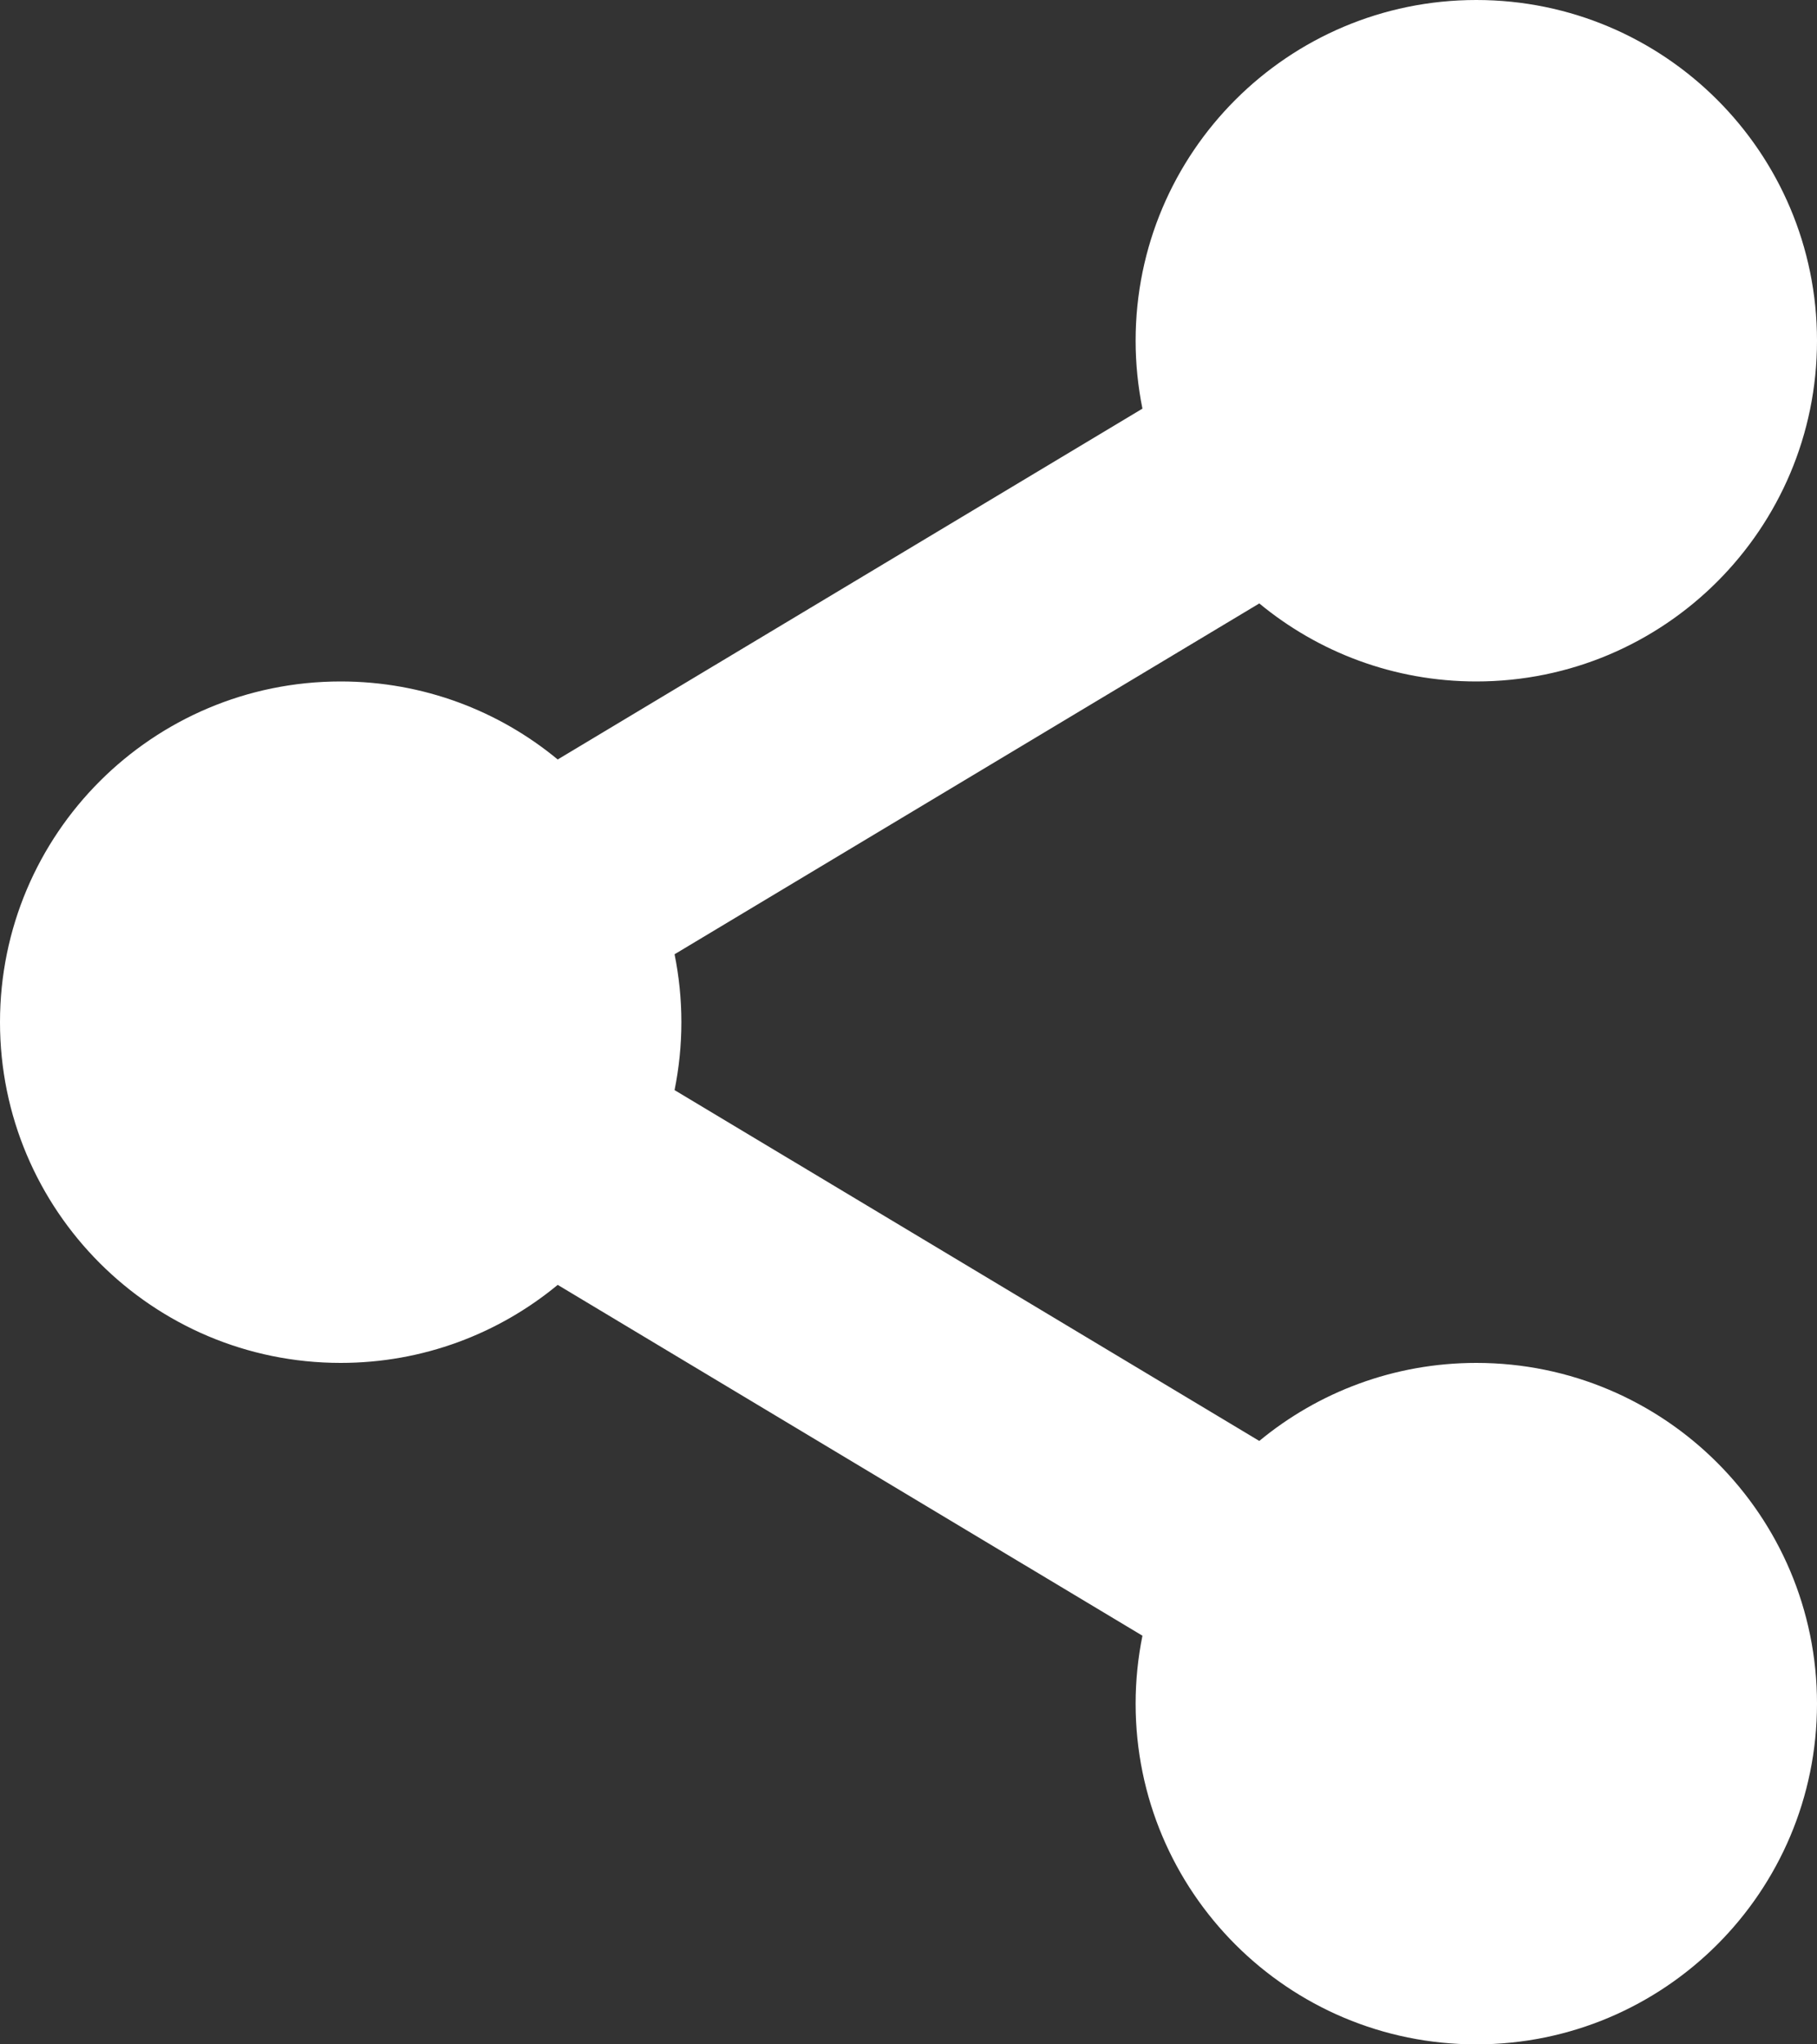
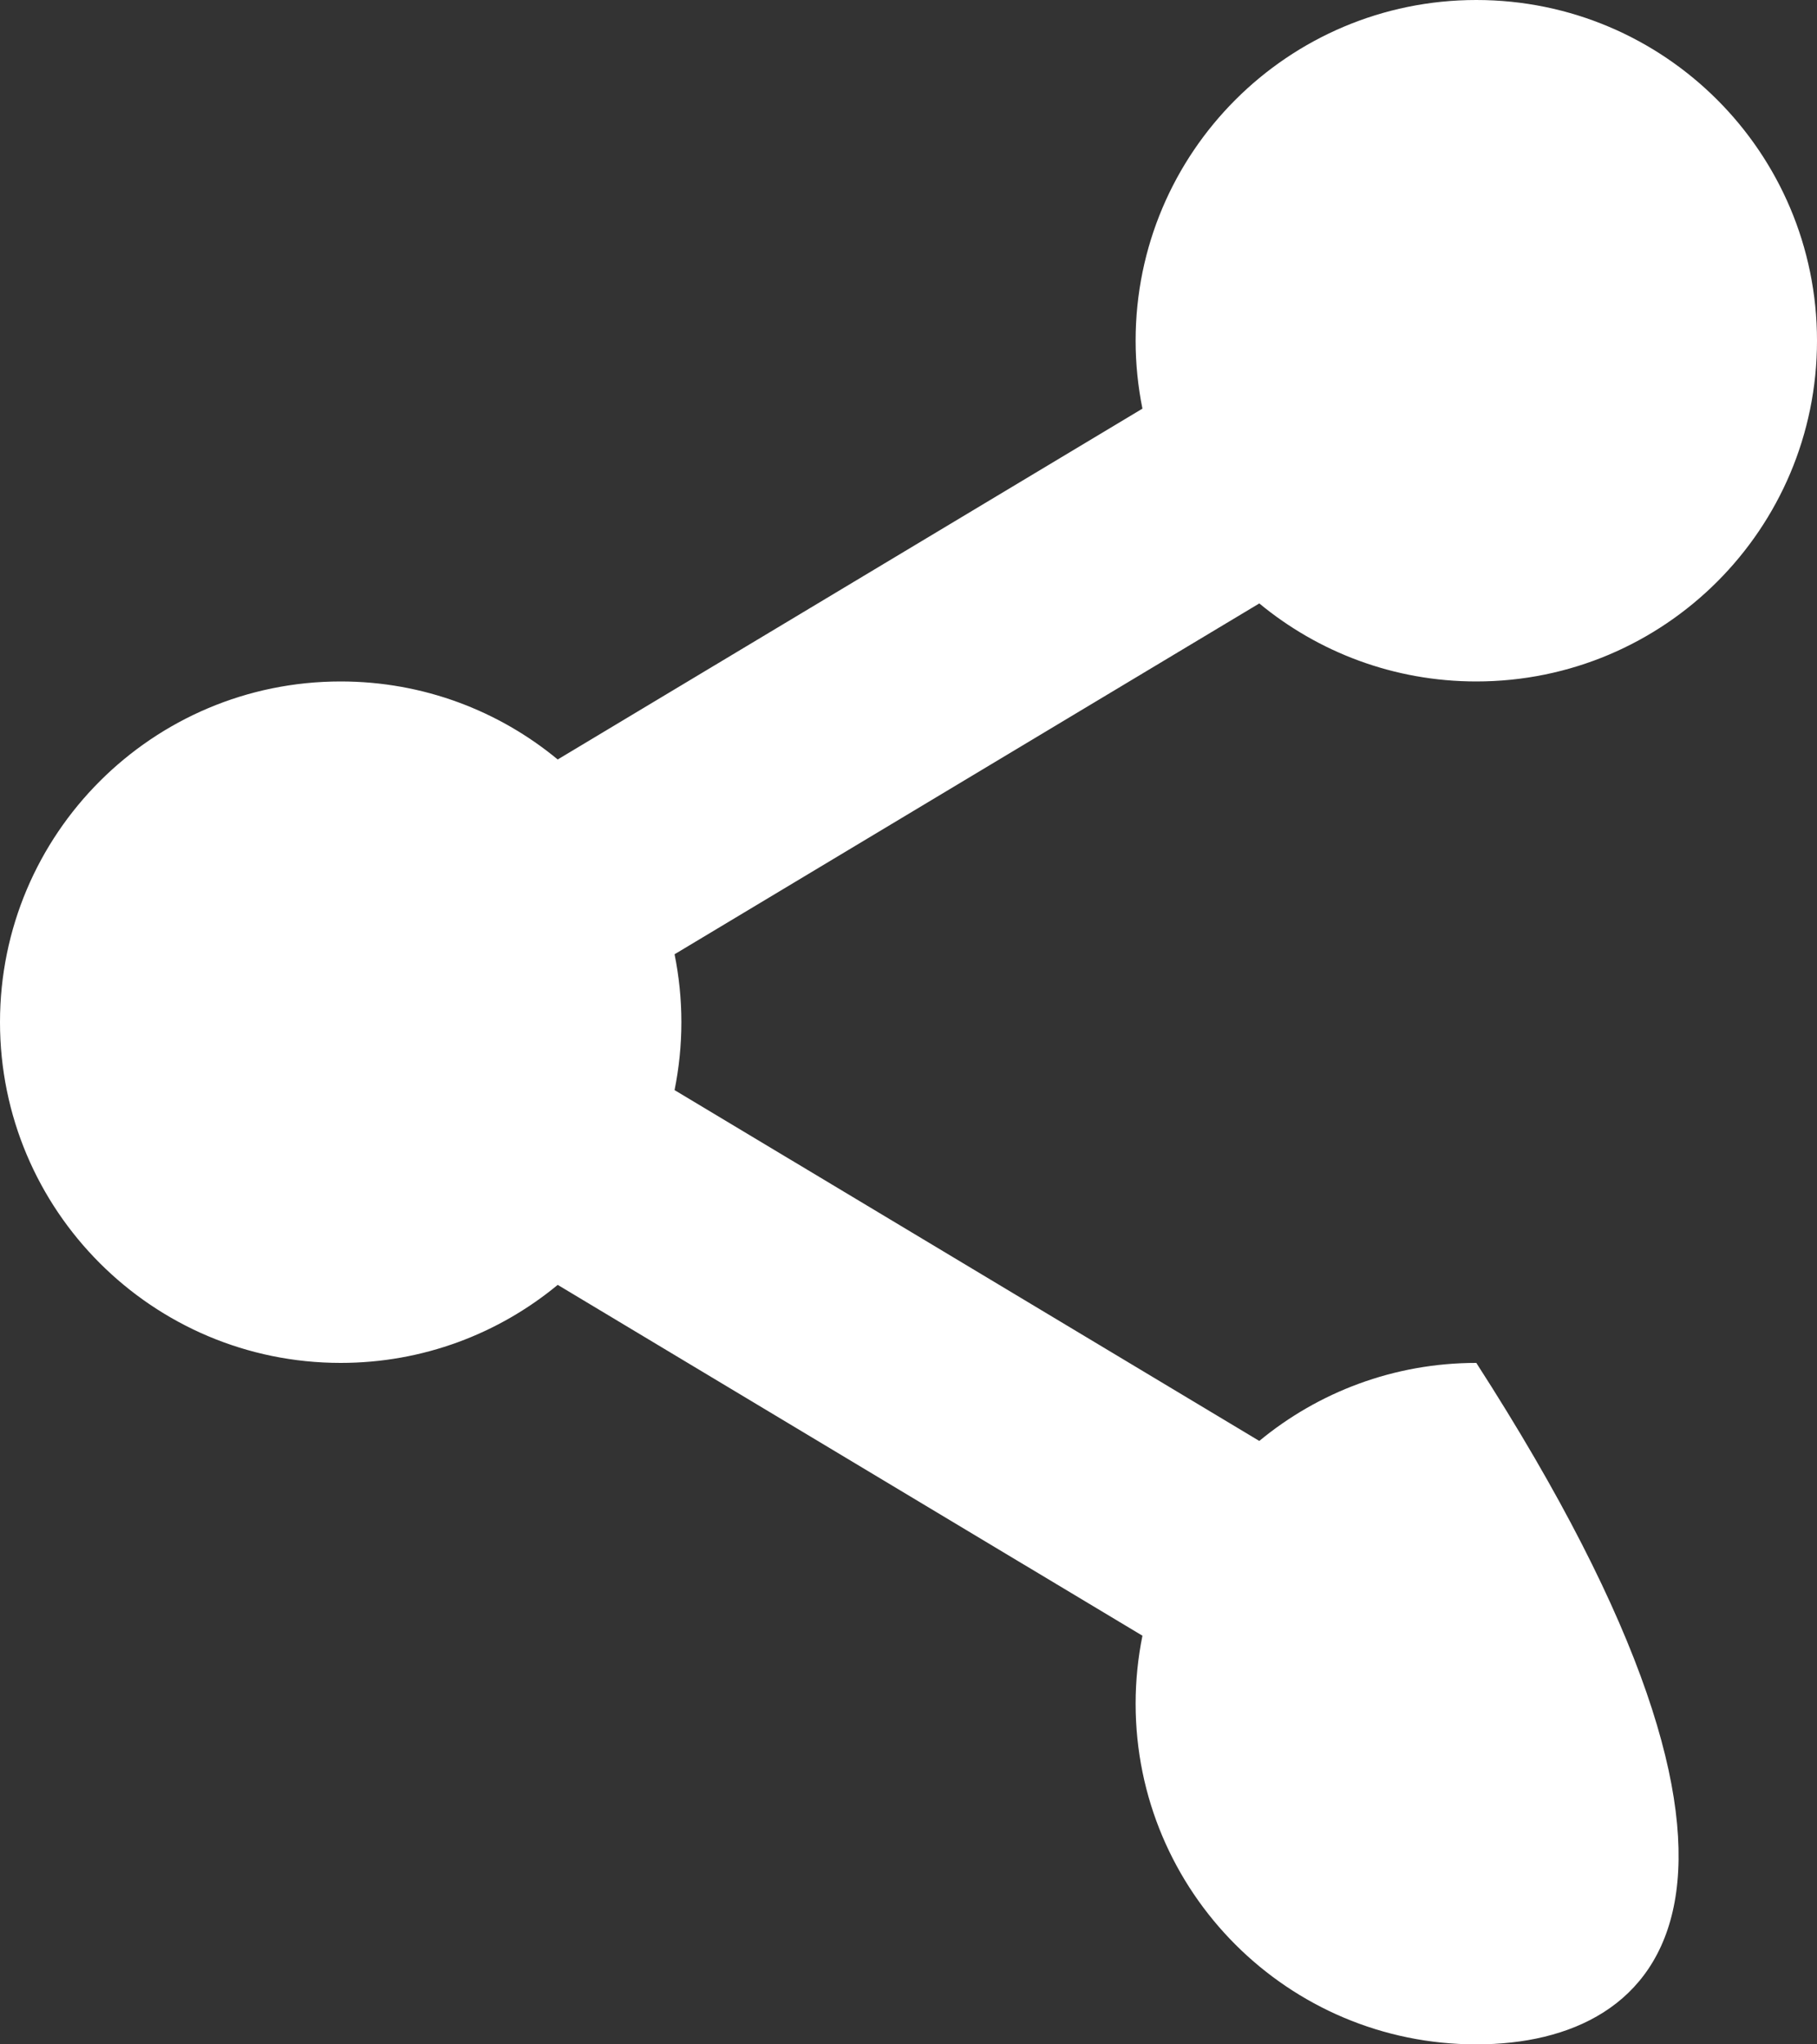
<svg xmlns="http://www.w3.org/2000/svg" width="16" height="18" viewBox="0 0 16 18" fill="none">
  <rect x="0" y="0" width="16" height="18" fill="#333333" stroke="none" />
-   <path fill-rule="evenodd" clip-rule="evenodd" d="M16 3C16 4.657 14.657 6 13 6C12.274 6 11.608 5.742 11.089 5.313L5.94 8.402C5.979 8.595 6 8.795 6 9C6 9.205 5.979 9.405 5.94 9.598L11.089 12.687C11.608 12.258 12.274 12 13 12C14.657 12 16 13.343 16 15C16 16.657 14.657 18 13 18C11.343 18 10 16.657 10 15C10 14.795 10.021 14.595 10.06 14.402L4.911 11.313C4.392 11.742 3.726 12 3 12C1.343 12 0 10.657 0 9C0 7.343 1.343 6 3 6C3.726 6 4.392 6.258 4.911 6.687L10.06 3.598C10.021 3.405 10 3.205 10 3C10 1.343 11.343 0 13 0C14.657 0 16 1.343 16 3Z" fill="white" />
+   <path fill-rule="evenodd" clip-rule="evenodd" d="M16 3C16 4.657 14.657 6 13 6C12.274 6 11.608 5.742 11.089 5.313L5.94 8.402C5.979 8.595 6 8.795 6 9C6 9.205 5.979 9.405 5.94 9.598L11.089 12.687C11.608 12.258 12.274 12 13 12C16 16.657 14.657 18 13 18C11.343 18 10 16.657 10 15C10 14.795 10.021 14.595 10.06 14.402L4.911 11.313C4.392 11.742 3.726 12 3 12C1.343 12 0 10.657 0 9C0 7.343 1.343 6 3 6C3.726 6 4.392 6.258 4.911 6.687L10.06 3.598C10.021 3.405 10 3.205 10 3C10 1.343 11.343 0 13 0C14.657 0 16 1.343 16 3Z" fill="white" />
</svg>